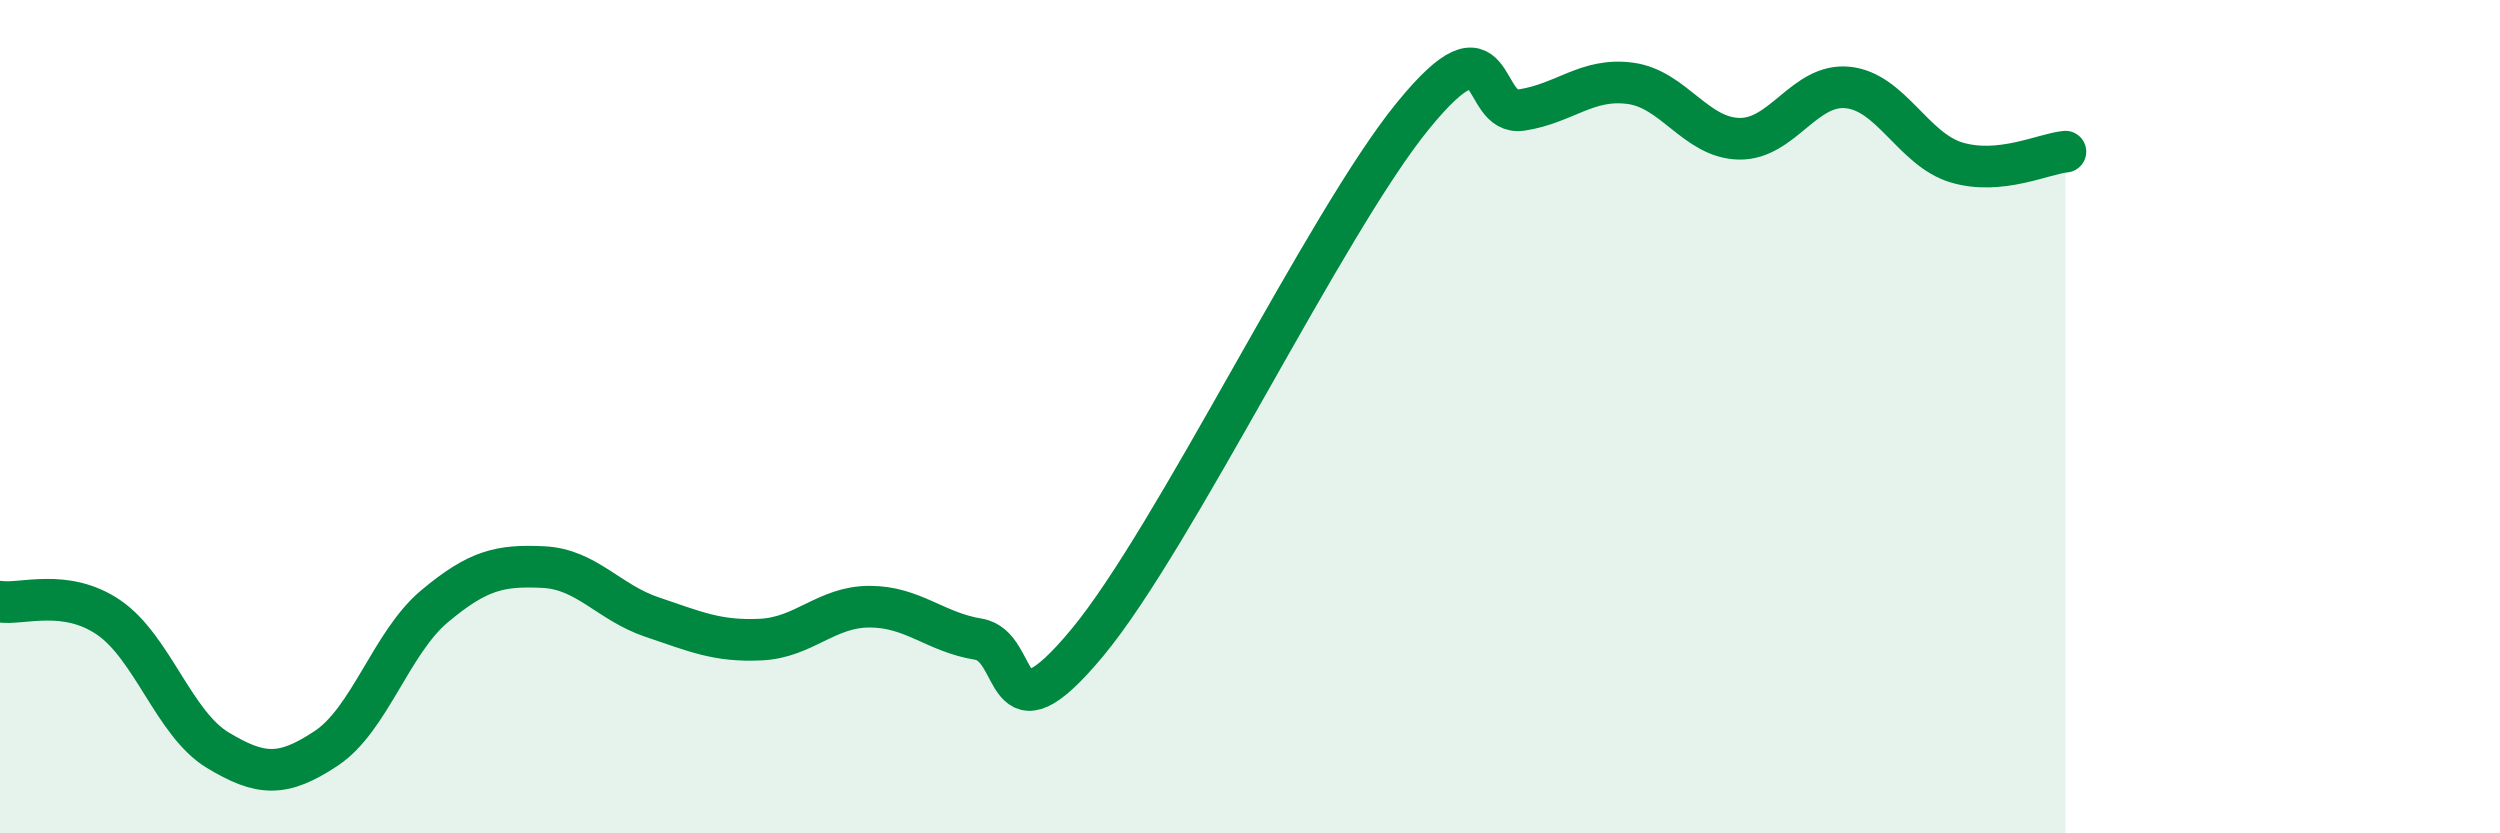
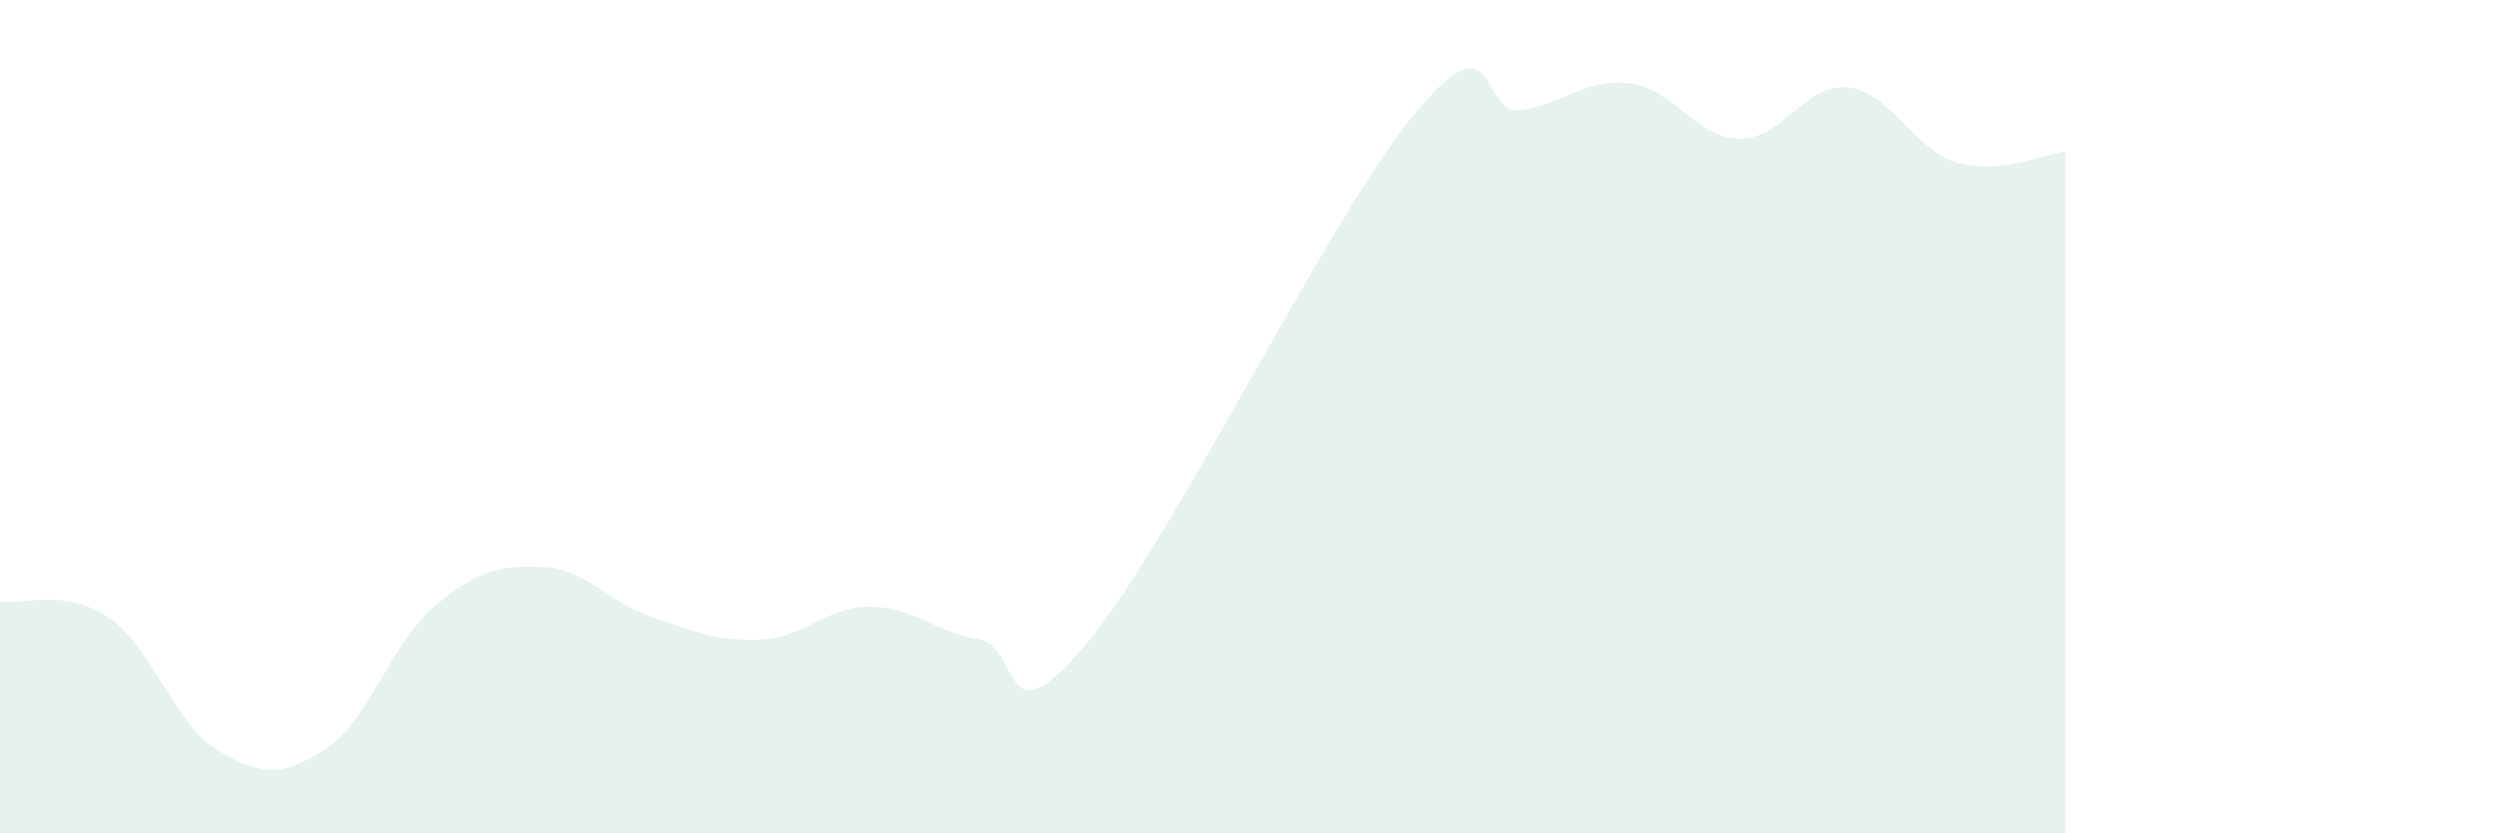
<svg xmlns="http://www.w3.org/2000/svg" width="60" height="20" viewBox="0 0 60 20">
  <path d="M 0,14.44 C 0.52,14.52 1.57,14.11 2.61,14.82 C 3.65,15.53 4.18,17.37 5.22,18 C 6.26,18.63 6.79,18.65 7.83,17.96 C 8.87,17.27 9.39,15.42 10.43,14.55 C 11.47,13.68 12,13.56 13.04,13.61 C 14.08,13.66 14.61,14.46 15.65,14.81 C 16.69,15.16 17.22,15.4 18.26,15.35 C 19.3,15.3 19.83,14.56 20.87,14.56 C 21.91,14.56 22.44,15.17 23.48,15.34 C 24.52,15.51 24,17.94 26.09,15.43 C 28.18,12.92 31.82,5.34 33.91,2.78 C 36,0.22 35.48,2.8 36.52,2.64 C 37.56,2.48 38.09,1.86 39.13,2 C 40.17,2.14 40.7,3.31 41.74,3.33 C 42.78,3.35 43.31,1.99 44.35,2.1 C 45.39,2.21 45.92,3.59 46.96,3.9 C 48,4.21 49.05,3.69 49.57,3.64L49.57 20L0 20Z" fill="#008740" opacity="0.1" stroke-linecap="round" stroke-linejoin="round" />
-   <path d="M 0,14.44 C 0.52,14.52 1.57,14.11 2.61,14.82 C 3.65,15.53 4.18,17.37 5.22,18 C 6.26,18.63 6.79,18.65 7.83,17.96 C 8.87,17.27 9.39,15.42 10.43,14.55 C 11.47,13.68 12,13.56 13.04,13.61 C 14.08,13.66 14.61,14.46 15.65,14.81 C 16.69,15.16 17.22,15.4 18.26,15.35 C 19.3,15.3 19.83,14.56 20.87,14.56 C 21.91,14.56 22.44,15.17 23.48,15.34 C 24.52,15.51 24,17.94 26.09,15.43 C 28.18,12.92 31.82,5.34 33.91,2.78 C 36,0.22 35.48,2.8 36.52,2.64 C 37.56,2.48 38.09,1.86 39.13,2 C 40.17,2.14 40.7,3.31 41.74,3.33 C 42.78,3.35 43.31,1.99 44.35,2.1 C 45.39,2.21 45.92,3.59 46.96,3.9 C 48,4.21 49.05,3.69 49.57,3.64" stroke="#008740" stroke-width="1" fill="none" stroke-linecap="round" stroke-linejoin="round" />
</svg>